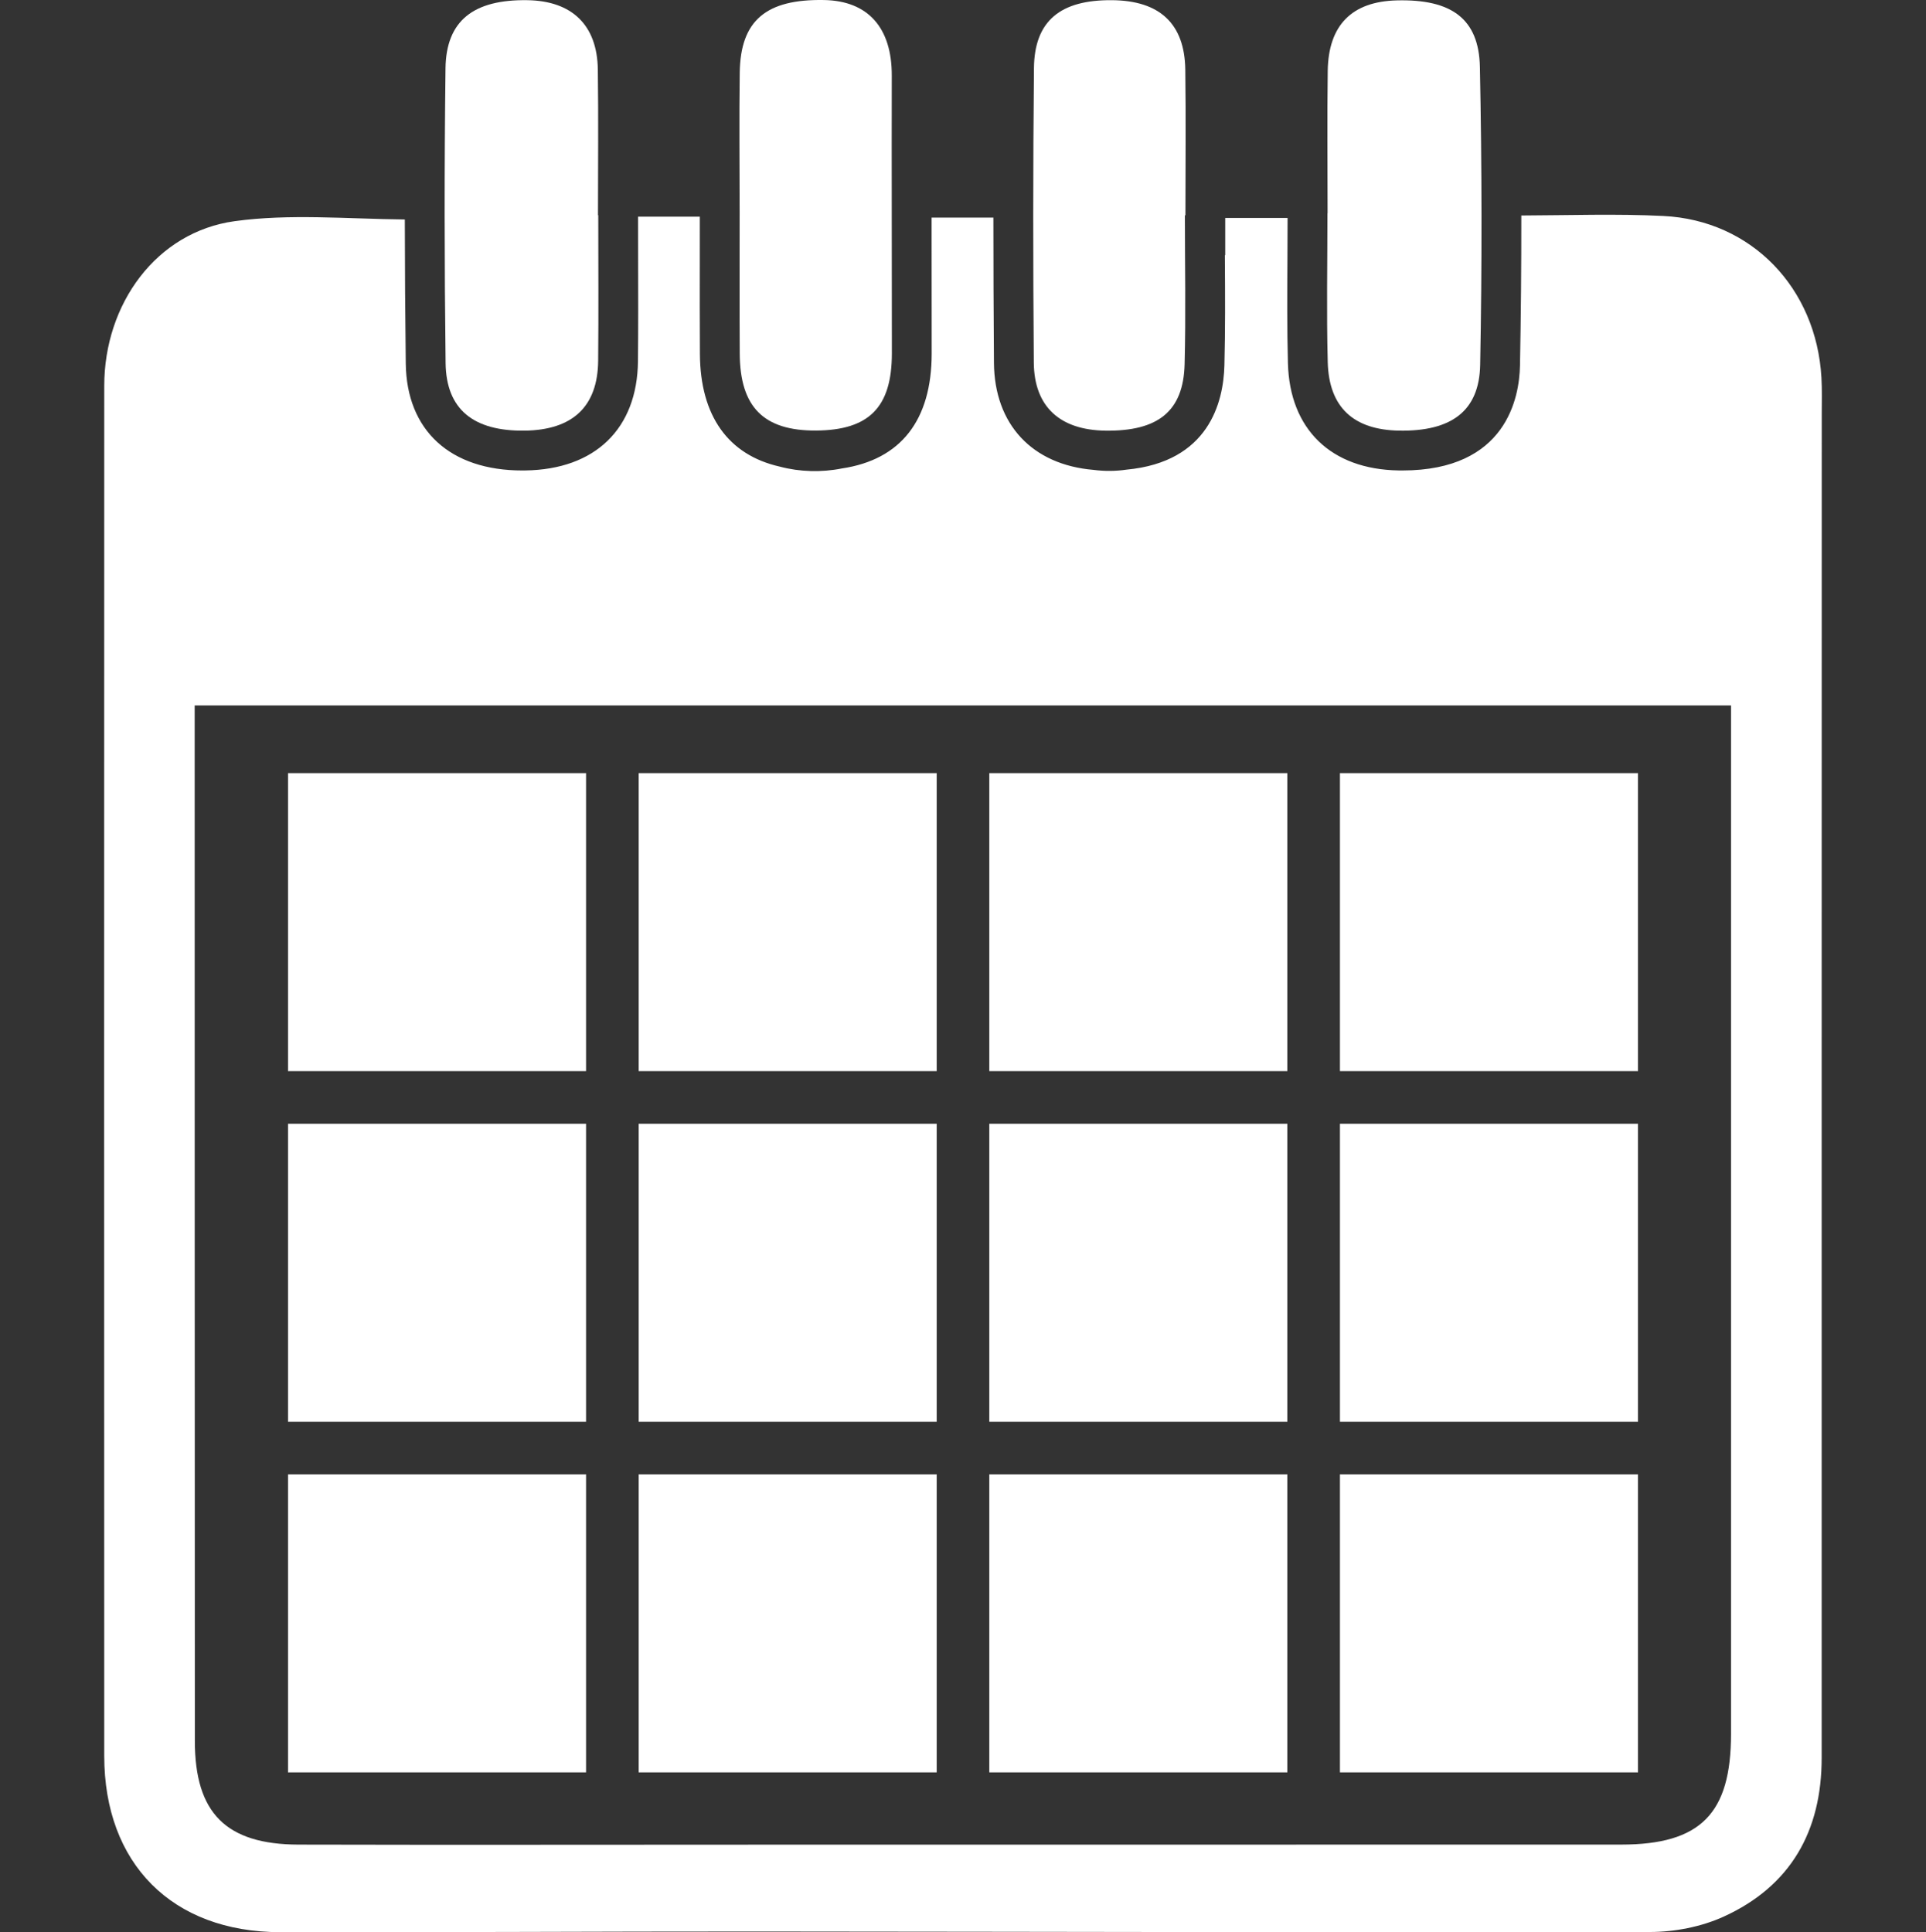
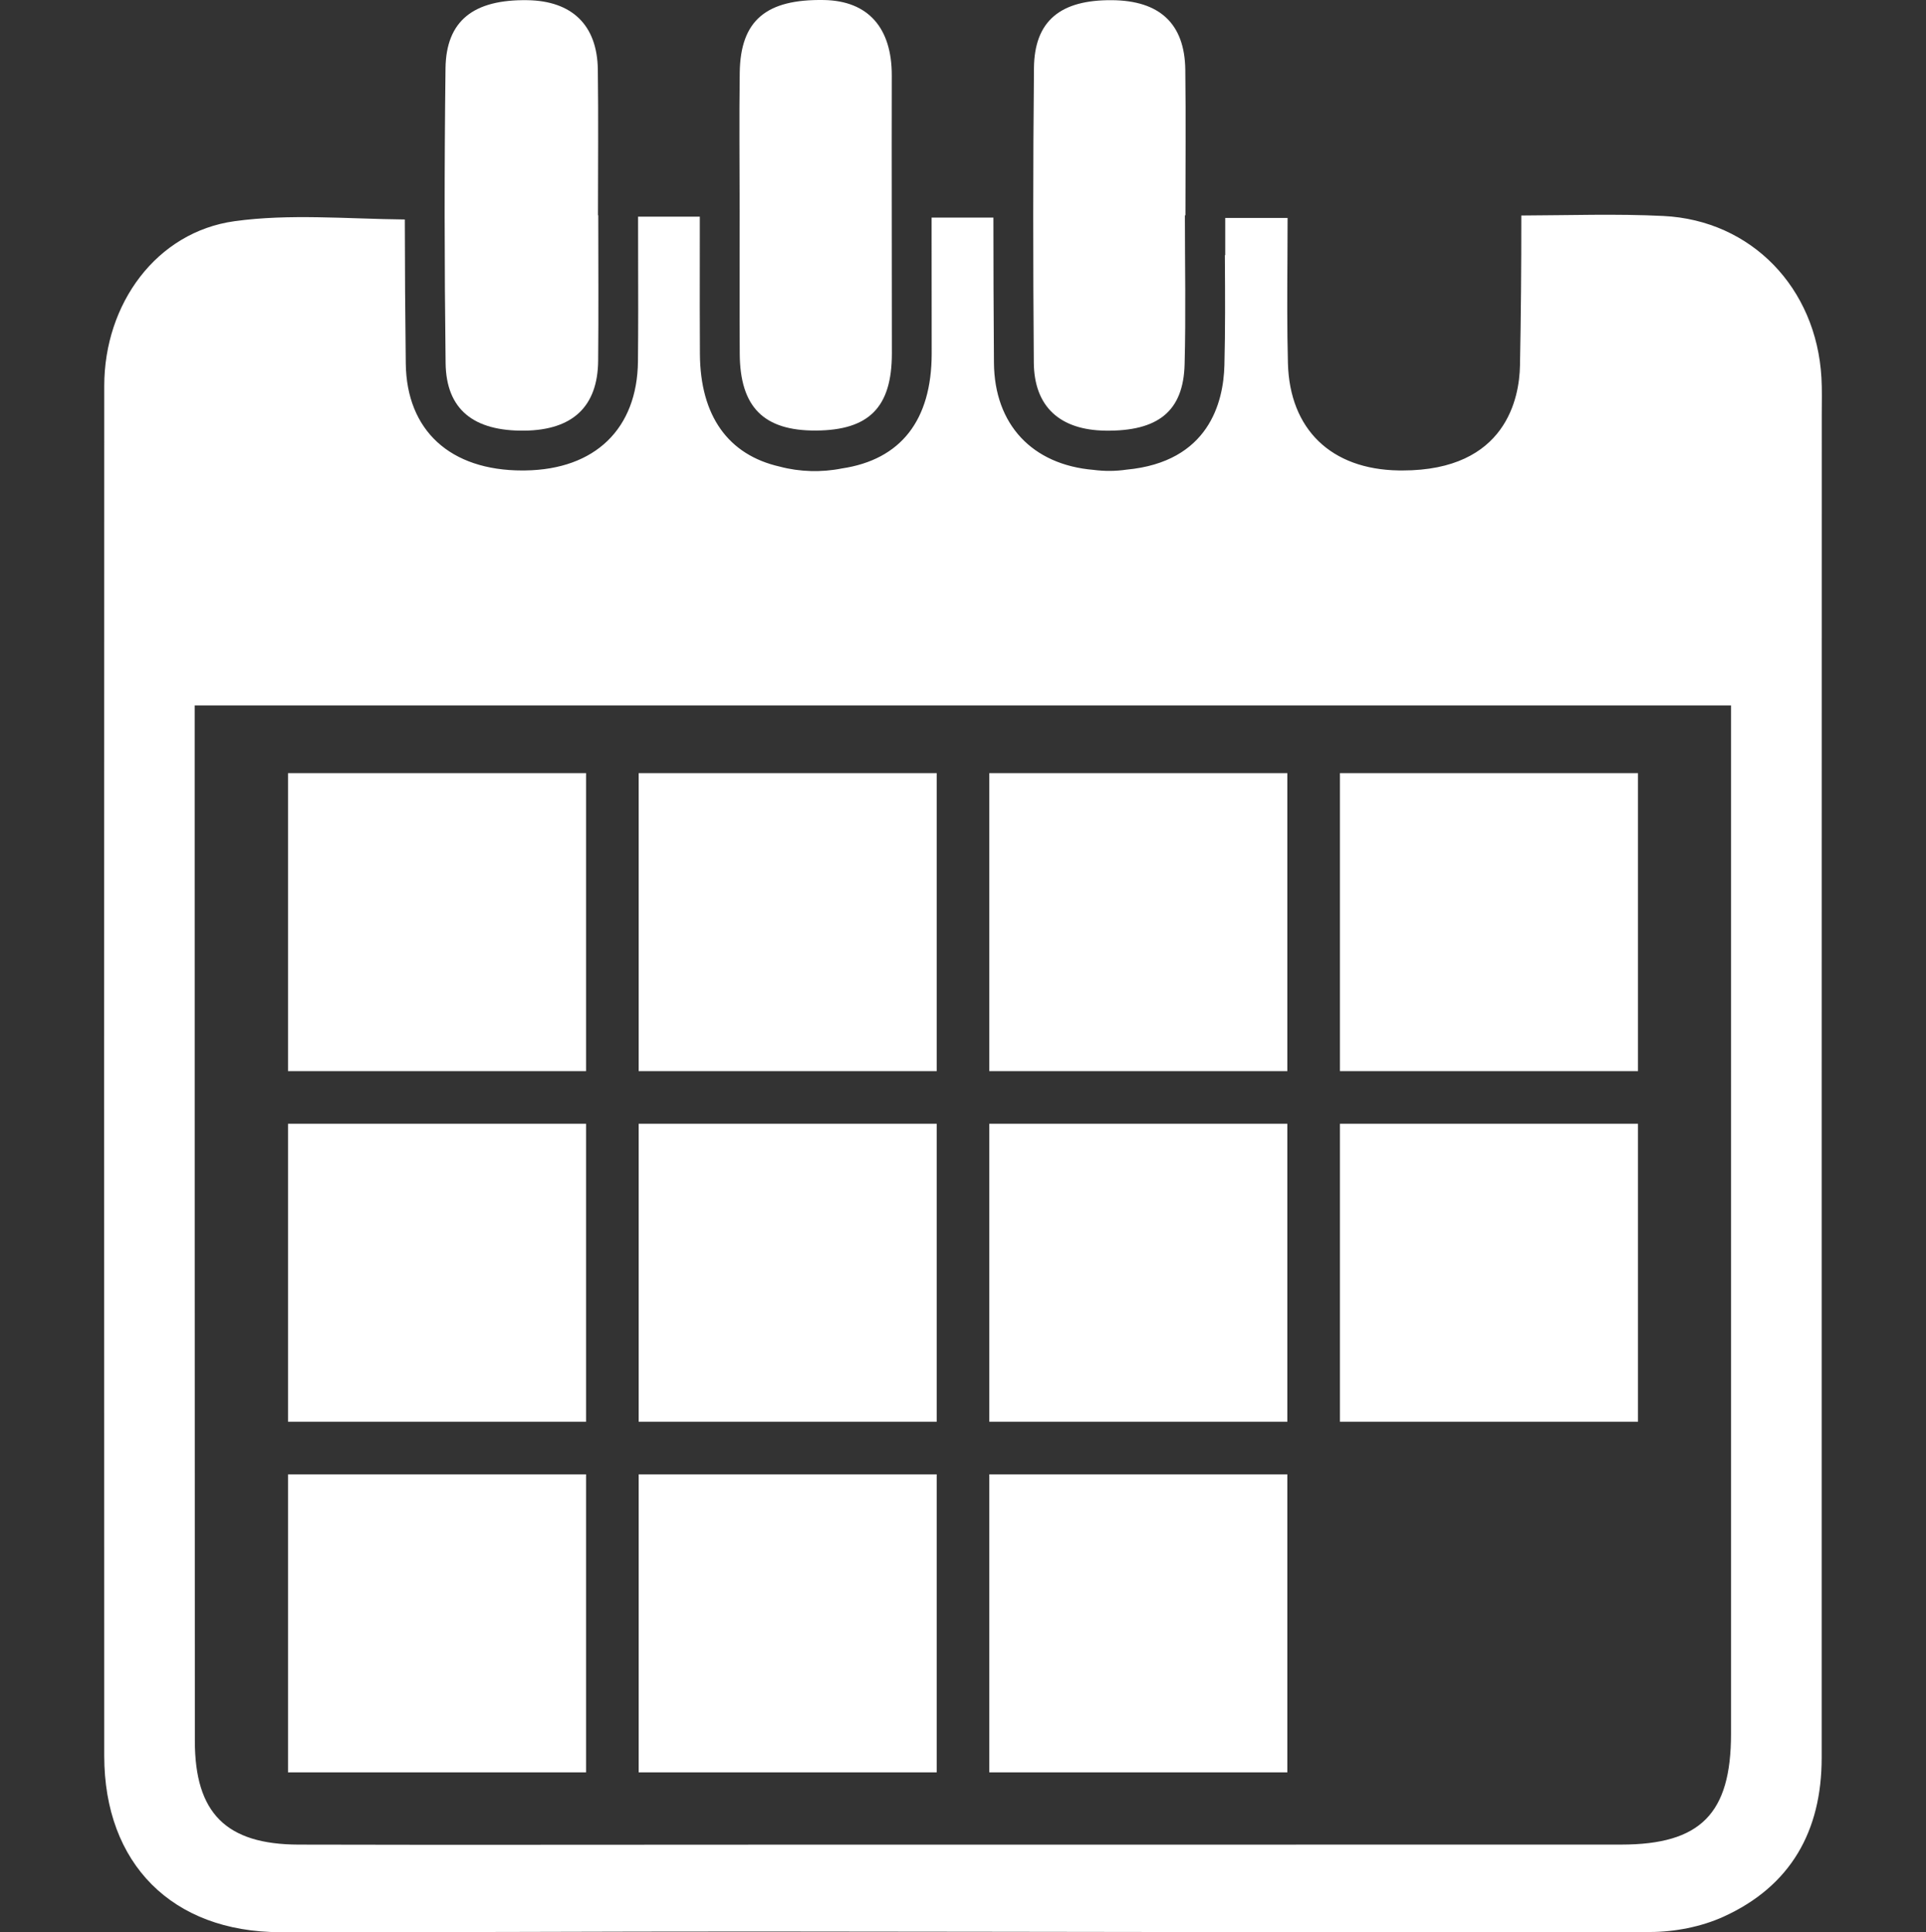
<svg xmlns="http://www.w3.org/2000/svg" version="1.1" id="Layer_1" x="0px" y="0px" width="329.566px" height="330.658px" viewBox="0 0 329.566 330.658" enable-background="new 0 0 329.566 330.658" xml:space="preserve">
  <rect x="0" y="0" width="329.566" height="330.658" fill="#333333" stroke="none" />
  <g>
    <path fill-rule="evenodd" clip-rule="evenodd" fill="#FFFFFF" d="M89.791,73.695c8.194-0.112,12.481-4.111,12.561-11.93   c0.083-8.31,0.019-16.623,0.019-24.934c-0.017,0-0.032,0-0.047,0c0-8.312,0.086-16.625-0.027-24.934   c-0.102-7.602-4.412-11.745-12.047-11.866c-9.205-0.144-13.915,3.495-14.016,11.661c-0.21,16.808-0.191,33.624,0.015,50.43   C76.345,70.077,81.038,73.814,89.791,73.695z" />
    <path fill-rule="evenodd" clip-rule="evenodd" fill="#FFFFFF" d="M126.58,60.553c0.057,9.133,4.114,13.176,13.048,13.125   c9.079-0.052,12.979-3.984,12.984-13.182c0.008-15.856-0.055-31.711-0.016-47.566c0.021-8.164-4.043-12.786-11.582-12.924   c-9.932-0.183-14.309,3.503-14.435,12.393c-0.11,7.93-0.022,15.863-0.017,23.793C126.571,44.313,126.53,52.433,126.58,60.553z" />
    <path fill-rule="evenodd" clip-rule="evenodd" fill="#FFFFFF" d="M189.163,73.697c9.016,0.12,13.331-3.328,13.54-11.35   c0.224-8.493,0.05-16.995,0.05-25.494c0.032,0,0.063,0,0.091,0c0-8.31,0.088-16.621-0.023-24.931   c-0.104-7.861-4.369-11.817-12.518-11.891c-8.864-0.081-13.296,3.546-13.378,11.602c-0.168,16.798-0.155,33.597-0.027,50.395   C176.953,69.607,181.366,73.593,189.163,73.697z" />
-     <path fill-rule="evenodd" clip-rule="evenodd" fill="#FFFFFF" d="M227.196,61.983c0.205,7.743,4.427,11.583,12.234,11.711   c8.881,0.145,13.694-3.314,13.847-11.251c0.326-16.989,0.299-33.995-0.047-50.984c-0.169-8.266-4.878-11.63-14.214-11.393   c-7.672,0.194-11.707,4.205-11.822,12.062c-0.118,8.119-0.027,16.241-0.027,24.361c-0.006,0-0.014,0-0.022,0   C227.144,44.987,226.972,53.49,227.196,61.983z" />
    <path fill-rule="evenodd" clip-rule="evenodd" fill="#FFFFFF" d="M311.675,64.64c-0.867-15.357-11.954-26.929-27.032-27.679   c-8.046-0.4-16.128-0.113-24.326-0.083c0.01,8.656-0.064,17.243-0.228,25.695c-0.104,5.394-2.272,17.938-20.128,17.939   l-0.642-0.005c-11.559-0.188-18.638-7.046-18.936-18.344c-0.158-6.028-0.121-12.105-0.084-17.981   c0.014-2.296,0.024-4.592,0.027-6.887c-3.724,0-7.161,0-10.67,0v6.373h-0.063c0,0.298,0.003,0.596,0.006,0.895   c0.035,5.87,0.071,11.942-0.086,17.963c-0.162,6.278-2.639,16.527-16.76,17.846c-1.867,0.273-3.746,0.282-5.628,0.039   c-10.488-0.881-16.966-7.757-17.046-18.33c-0.065-8.637-0.096-16.878-0.096-24.844c-3.816,0-7.141,0-10.572,0   c0,1.327-0.003,2.655,0,3.982c0.008,6.427,0.016,12.854,0.014,19.281c-0.008,11.441-5.301,18.161-15.366,19.665   c-3.46,0.696-7.215,0.601-10.644-0.317c-8.784-1.995-13.584-8.648-13.65-19.252c-0.033-5.364-0.026-10.728-0.021-16.092   c0.003-2.475,0.005-4.951,0.003-7.426c-3.814,0-7.262,0-10.564,0c0,2.437,0.006,4.873,0.011,7.311   c0.015,5.71,0.028,11.616-0.03,17.445c-0.116,11.53-7.324,18.511-19.281,18.674l-0.496,0.005c-12.354,0-19.813-6.844-19.953-18.306   c-0.102-8.299-0.155-16.531-0.162-24.648c-10.023-0.107-19.726-1.003-29.119,0.291c-13.376,1.842-22.309,14.127-22.313,28.175   c-0.023,78.157-0.03,156.315-0.002,234.471c0.007,18.439,11.626,30.122,30.094,30.155c27.245,0.047,54.493-0.124,81.739-0.113   c50.897,0.03,101.792,0.19,152.689,0.083c4.211-0.009,8.749-0.887,12.563-2.62c11.479-5.224,16.795-14.63,16.793-27.19   c-0.01-76.641,0.007-153.284,0.014-229.925C311.73,68.803,311.792,66.717,311.675,64.64z M277.426,315.662   c-49.751,0.014-99.499,0.011-149.25,0.014c-25.697,0.003-51.395,0.053-77.092-0.011c-12.4-0.03-17.735-5.399-17.742-17.734   c-0.029-57.398-0.024-114.796-0.031-172.194c0-1.472,0-2.942,0-5.018c87.609,0,174.863,0,262.89,0c0,4.042,0,7.558,0,11.073   c0,54.976,0.002,109.952,0.001,164.928C296.202,310.373,290.991,315.654,277.426,315.662z" />
    <rect x="49.284" y="132.304" fill-rule="evenodd" clip-rule="evenodd" fill="#FFFFFF" width="50.998" height="50.998" />
    <rect x="109.284" y="132.304" fill-rule="evenodd" clip-rule="evenodd" fill="#FFFFFF" width="50.998" height="50.998" />
    <rect x="169.284" y="132.304" fill-rule="evenodd" clip-rule="evenodd" fill="#FFFFFF" width="50.998" height="50.998" />
    <rect x="229.284" y="132.304" fill-rule="evenodd" clip-rule="evenodd" fill="#FFFFFF" width="50.998" height="50.998" />
    <rect x="49.284" y="192.304" fill-rule="evenodd" clip-rule="evenodd" fill="#FFFFFF" width="50.998" height="50.998" />
    <rect x="109.284" y="192.304" fill-rule="evenodd" clip-rule="evenodd" fill="#FFFFFF" width="50.998" height="50.998" />
    <rect x="169.284" y="192.304" fill-rule="evenodd" clip-rule="evenodd" fill="#FFFFFF" width="50.998" height="50.998" />
    <rect x="229.284" y="192.304" fill-rule="evenodd" clip-rule="evenodd" fill="#FFFFFF" width="50.998" height="50.998" />
    <rect x="49.284" y="252.304" fill-rule="evenodd" clip-rule="evenodd" fill="#FFFFFF" width="50.998" height="50.998" />
    <rect x="109.284" y="252.304" fill-rule="evenodd" clip-rule="evenodd" fill="#FFFFFF" width="50.998" height="50.998" />
    <rect x="169.284" y="252.304" fill-rule="evenodd" clip-rule="evenodd" fill="#FFFFFF" width="50.998" height="50.998" />
-     <rect x="229.284" y="252.304" fill-rule="evenodd" clip-rule="evenodd" fill="#FFFFFF" width="50.998" height="50.998" />
  </g>
</svg>